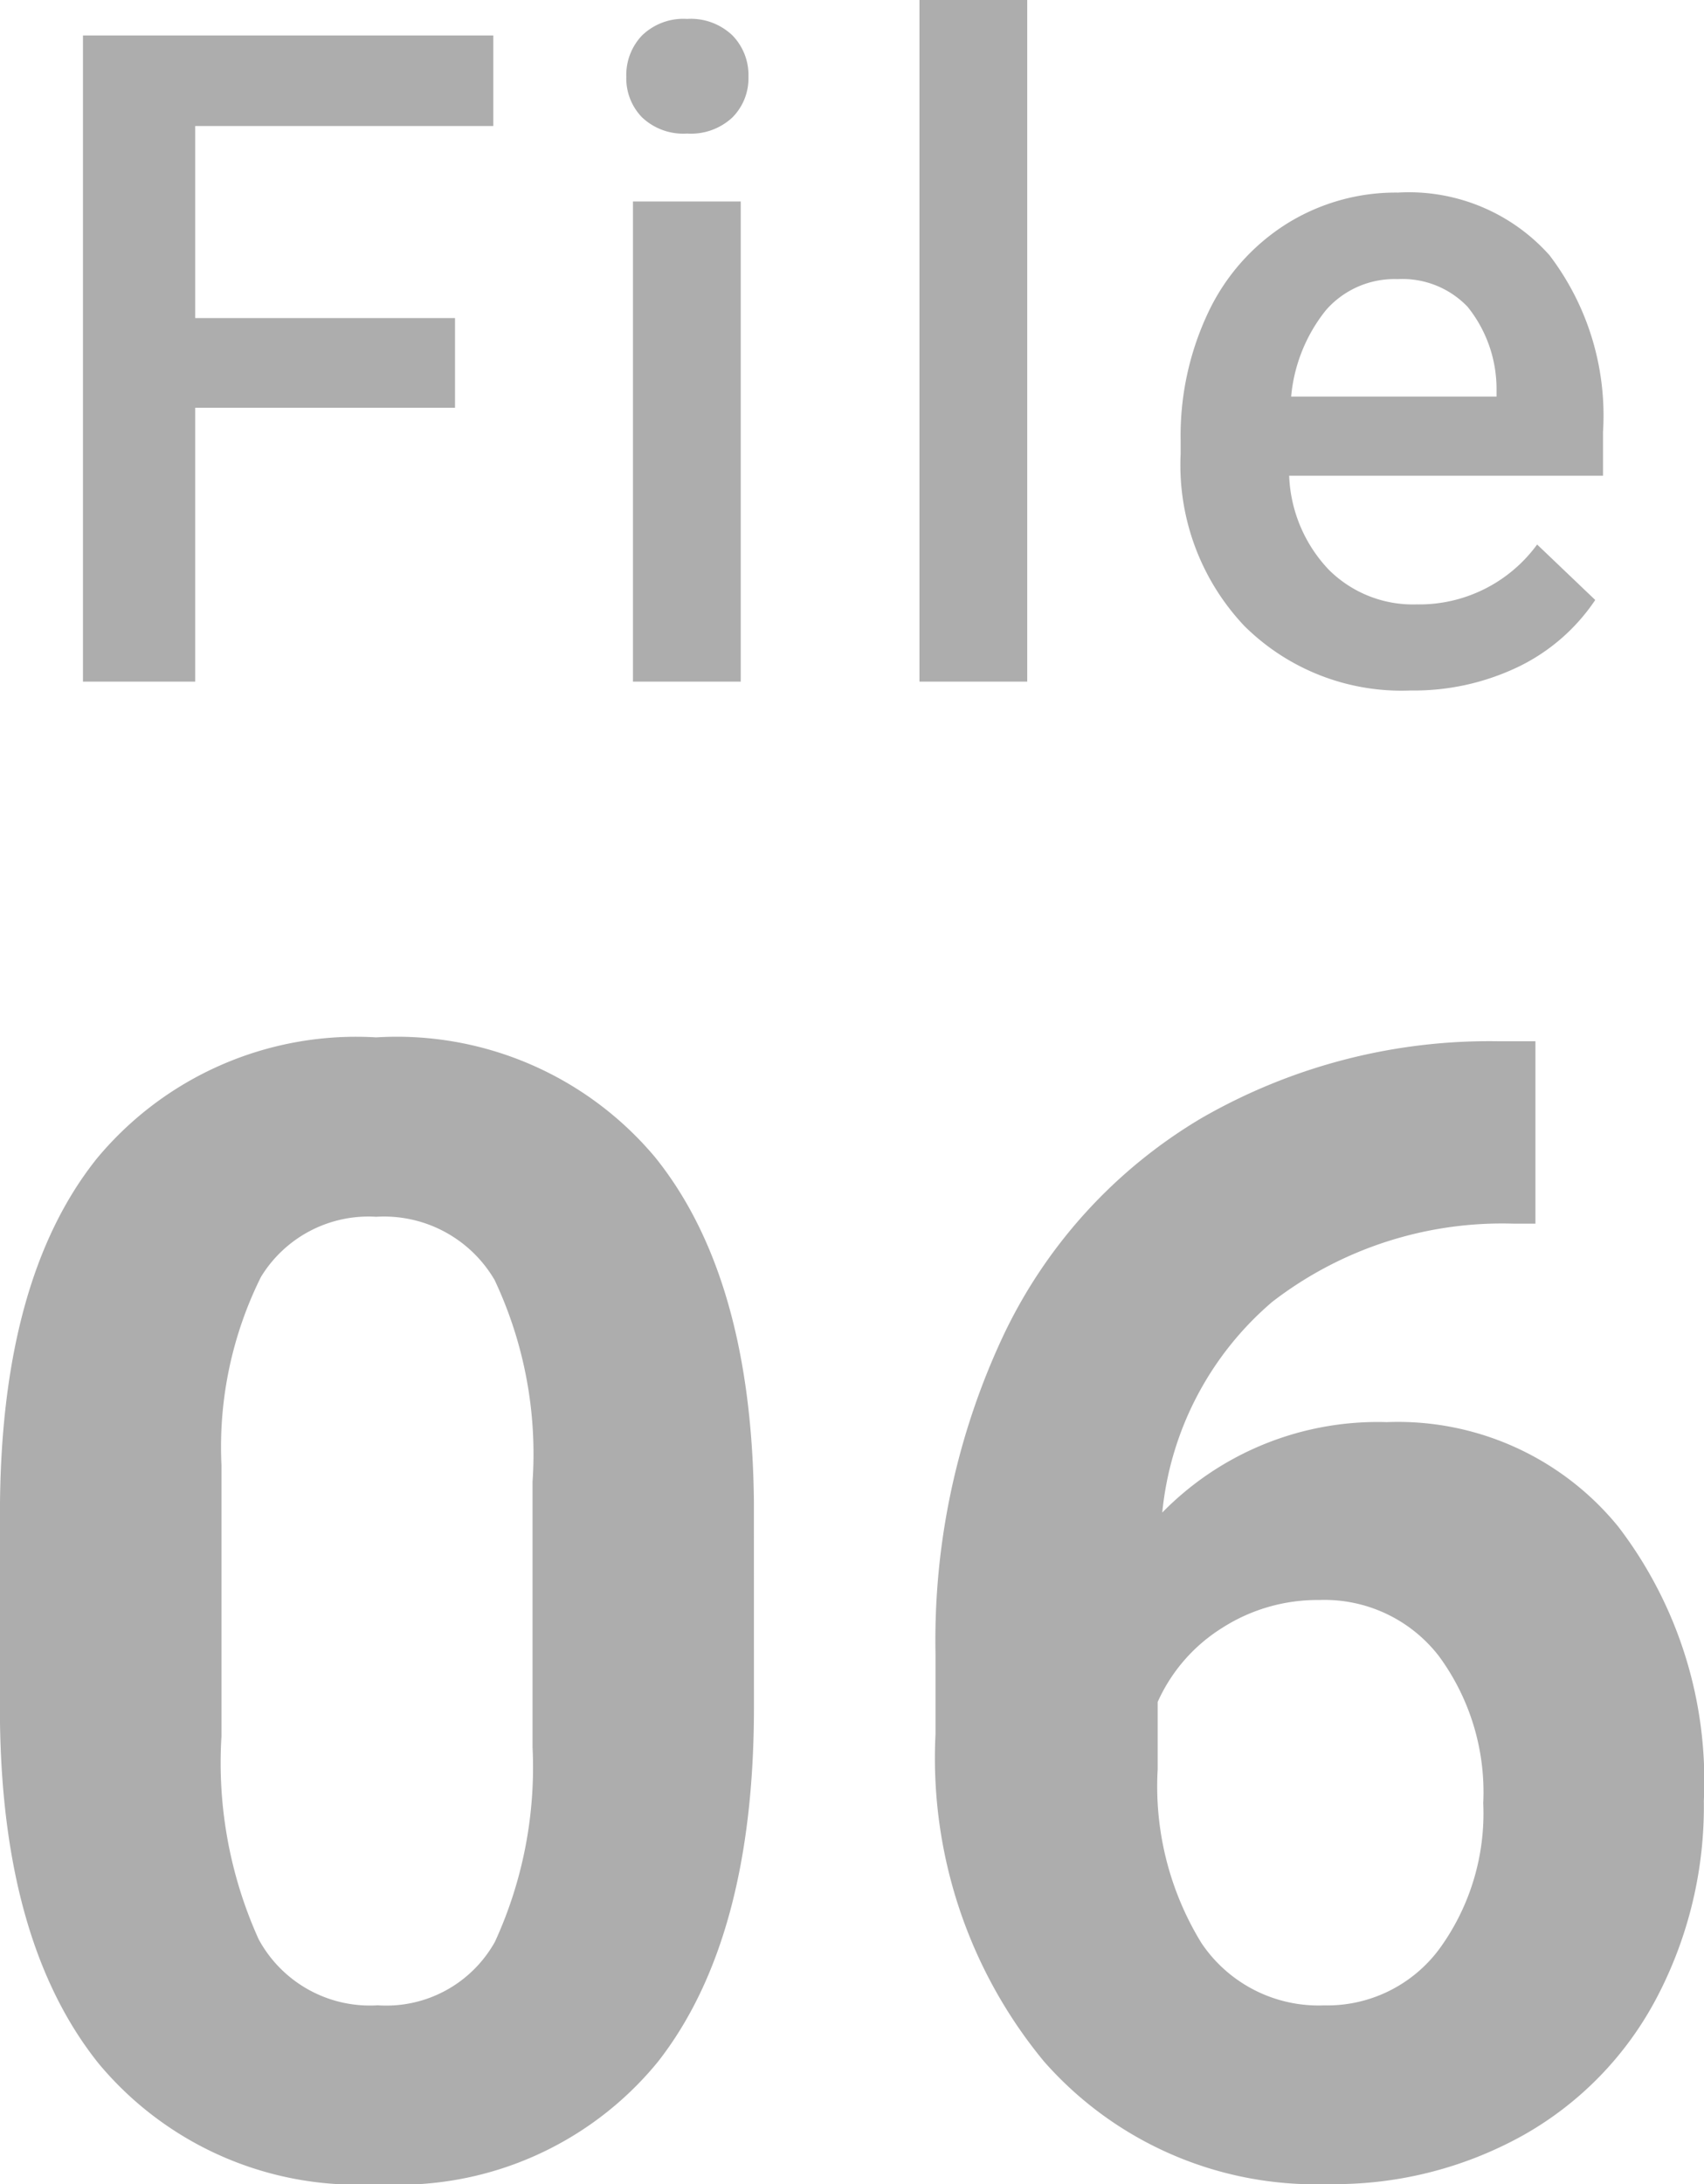
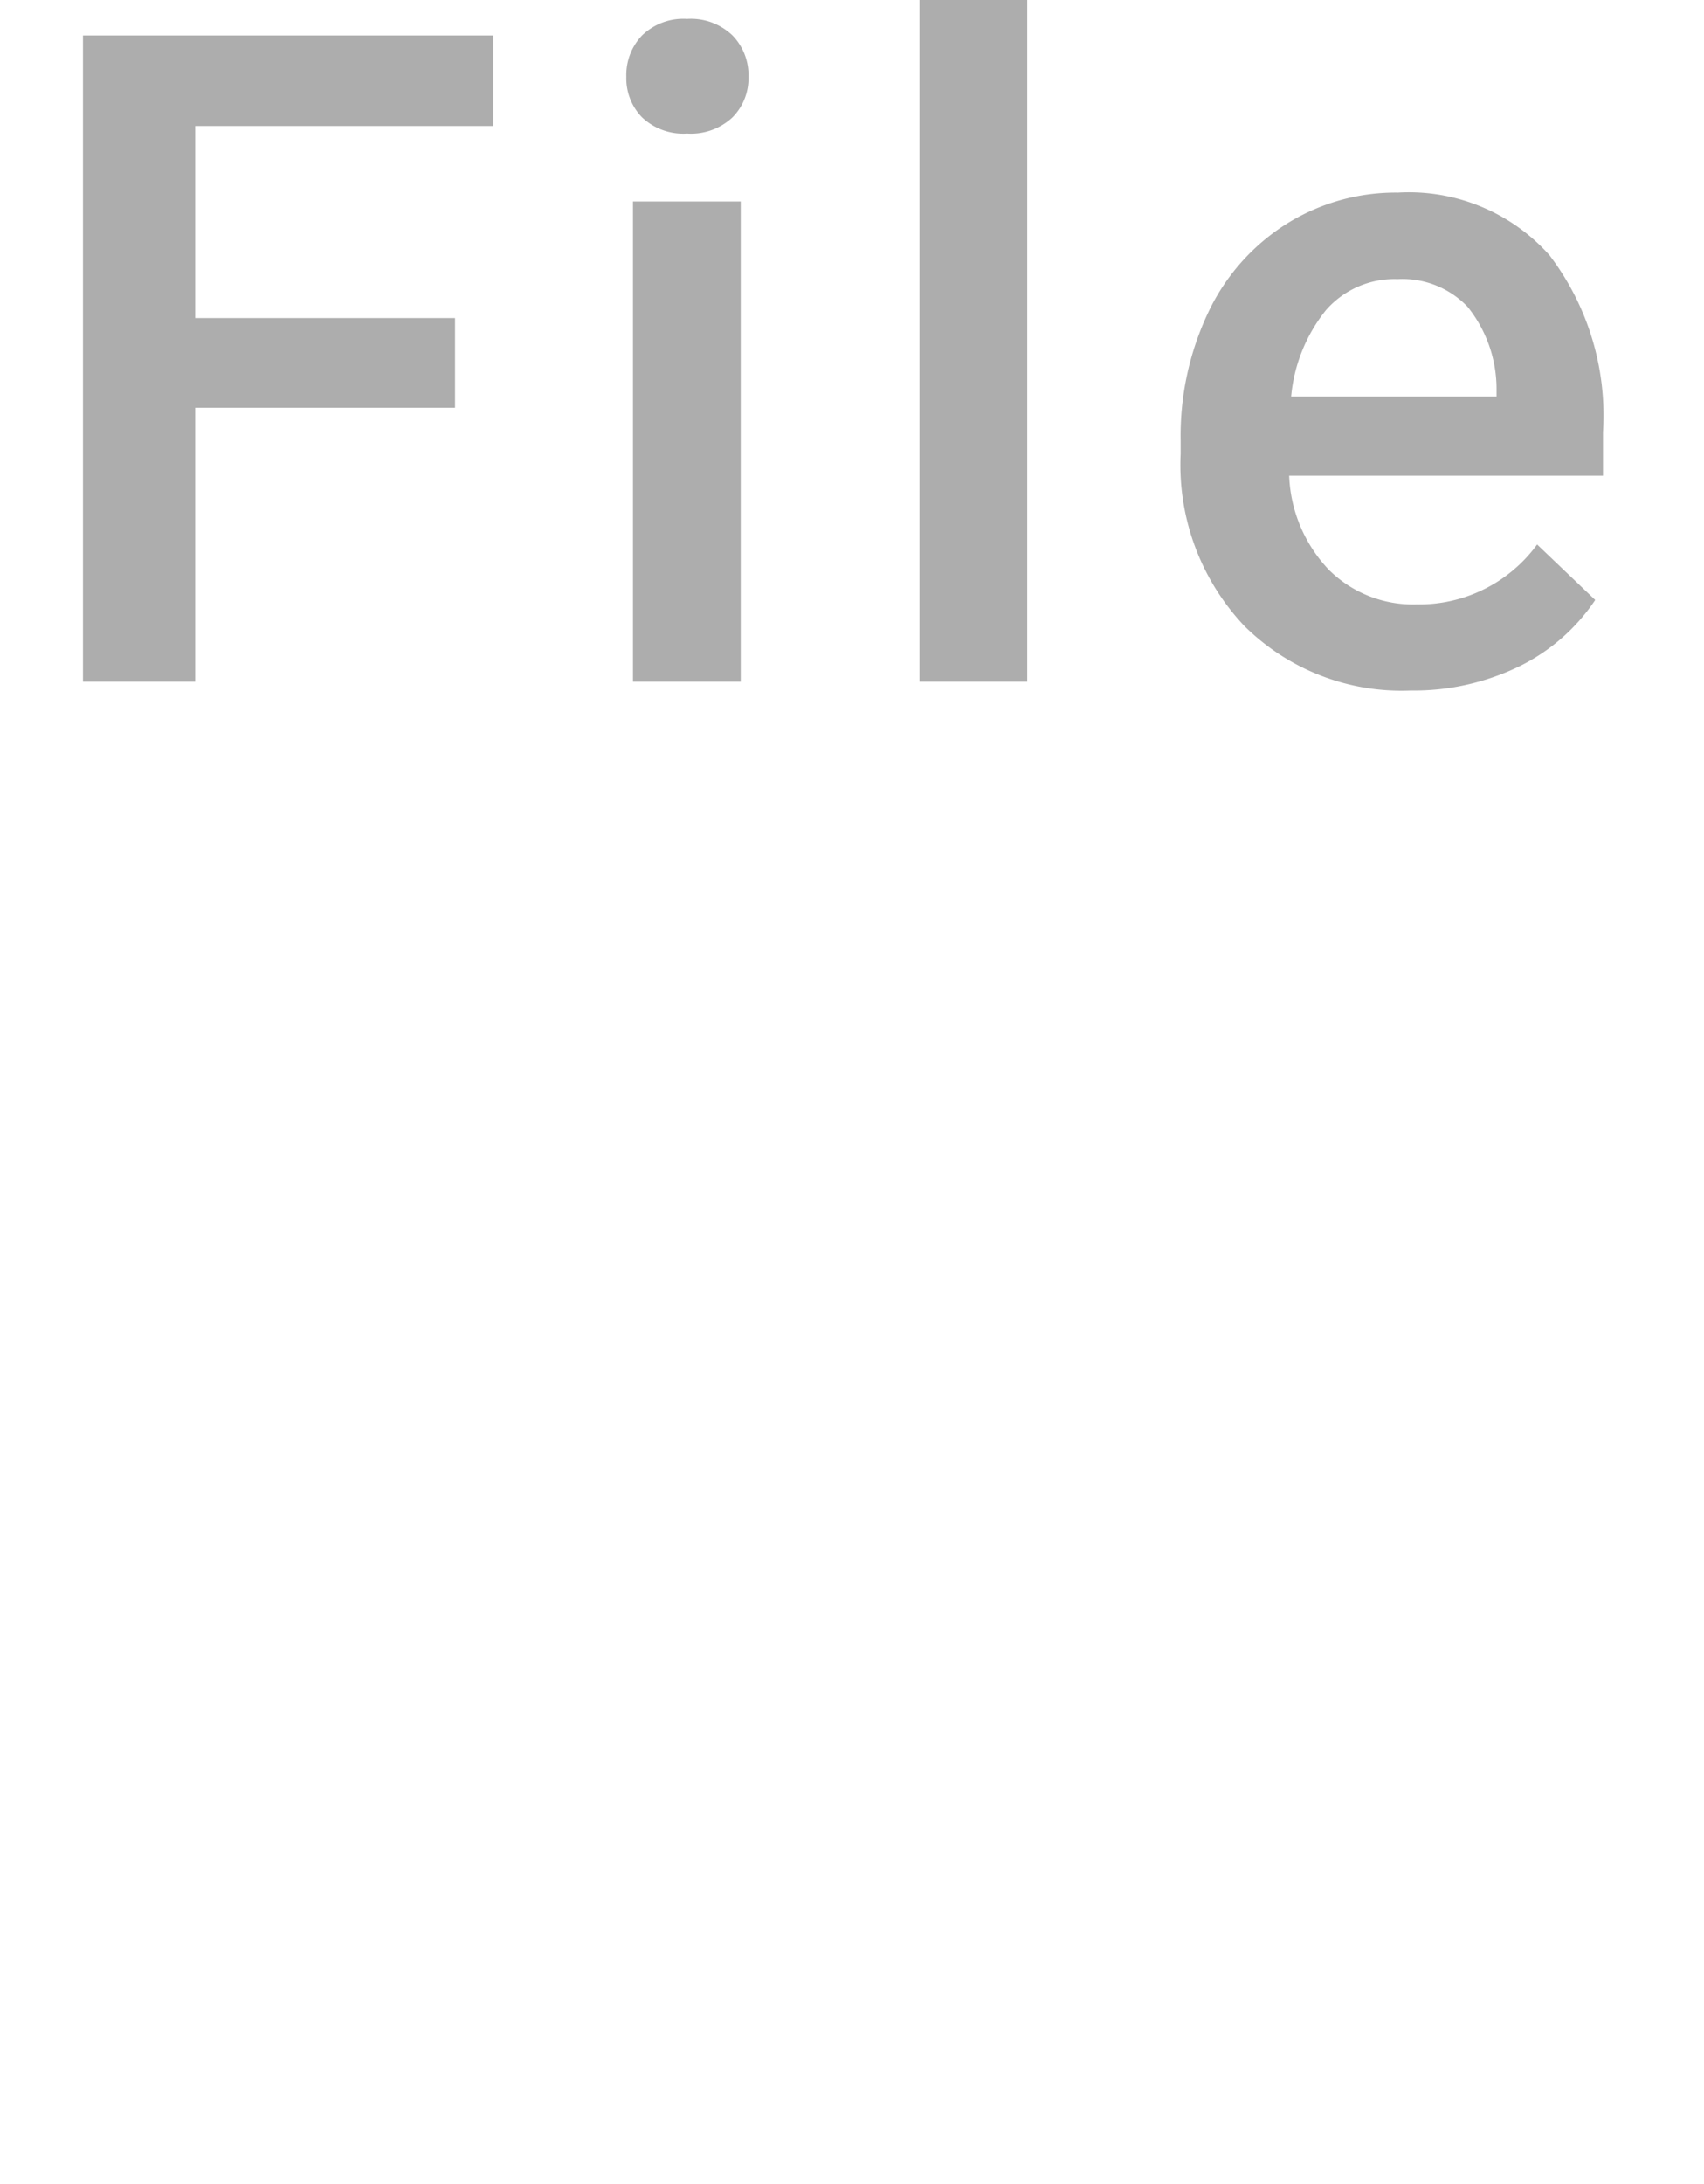
<svg xmlns="http://www.w3.org/2000/svg" width="41.265" height="52.871" viewBox="0 0 41.265 52.871">
  <g id="グループ_6029" data-name="グループ 6029" transform="translate(-241.217 -584.52)">
-     <path id="パス_7009" data-name="パス 7009" d="M-2.161-11.17q0,5.6-2.319,8.572A8.1,8.1,0,0,1-11.272.371a8.152,8.152,0,0,1-6.754-2.913q-2.338-2.913-2.394-8.35v-4.973q0-5.659,2.347-8.591a8.156,8.156,0,0,1,6.763-2.932,8.164,8.164,0,0,1,6.754,2.9q2.338,2.9,2.394,8.34Zm-5.362-5.455a9.875,9.875,0,0,0-.918-4.889,3.1,3.1,0,0,0-2.867-1.531A3.05,3.05,0,0,0-14.1-21.588a9.242,9.242,0,0,0-.956,4.555v6.568a10.366,10.366,0,0,0,.9,4.908,3.063,3.063,0,0,0,2.885,1.6,3.012,3.012,0,0,0,2.839-1.54,10.118,10.118,0,0,0,.909-4.713ZM16.764-27.294v4.416h-.52a9.11,9.11,0,0,0-5.854,1.893,7.689,7.689,0,0,0-2.663,5.1,7.3,7.3,0,0,1,5.437-2.189,6.881,6.881,0,0,1,5.6,2.523,10.116,10.116,0,0,1,2.078,6.643A9.95,9.95,0,0,1,19.7-4.138,8.184,8.184,0,0,1,16.476-.816,9.38,9.38,0,0,1,11.754.371,8.76,8.76,0,0,1,4.861-2.6a11.524,11.524,0,0,1-2.625-7.923v-1.93A17.342,17.342,0,0,1,3.9-20.215a12.177,12.177,0,0,1,4.769-5.214,13.973,13.973,0,0,1,7.208-1.865ZM11.531-13.768a4.278,4.278,0,0,0-2.356.677A4.078,4.078,0,0,0,7.616-11.3v1.633a7.244,7.244,0,0,0,1.058,4.2,3.416,3.416,0,0,0,2.969,1.512,3.378,3.378,0,0,0,2.792-1.364A5.569,5.569,0,0,0,15.5-8.851a5.559,5.559,0,0,0-1.076-3.562A3.5,3.5,0,0,0,11.531-13.768Z" transform="translate(261.636 637.02)" fill="#adadad" />
    <path id="パス_7010" data-name="パス 7010" d="M10.6-6.628H4.308V0H1.59V-15.641h9.937v2.191H4.308V-8.8H10.6ZM17.519,0h-2.61V-11.623h2.61ZM14.748-14.642a1.385,1.385,0,0,1,.381-1,1.44,1.44,0,0,1,1.09-.4,1.459,1.459,0,0,1,1.1.4,1.375,1.375,0,0,1,.387,1,1.343,1.343,0,0,1-.387.983,1.47,1.47,0,0,1-1.1.392,1.452,1.452,0,0,1-1.09-.392A1.353,1.353,0,0,1,14.748-14.642ZM24.457,0h-2.61V-16.5h2.61Zm9.28.215a5.4,5.4,0,0,1-4.023-1.563,5.67,5.67,0,0,1-1.542-4.163v-.322a6.974,6.974,0,0,1,.671-3.11,5.11,5.11,0,0,1,1.885-2.132,4.984,4.984,0,0,1,2.707-.763,4.562,4.562,0,0,1,3.668,1.515A6.4,6.4,0,0,1,38.4-6.037v1.053H30.8a3.491,3.491,0,0,0,.961,2.277,2.886,2.886,0,0,0,2.122.838,3.535,3.535,0,0,0,2.922-1.45l1.407,1.343A4.7,4.7,0,0,1,36.353-.36,5.835,5.835,0,0,1,33.737.215Zm-.312-9.958a2.2,2.2,0,0,0-1.735.752A3.9,3.9,0,0,0,30.848-6.9h4.974V-7.09a3.173,3.173,0,0,0-.7-1.982A2.181,2.181,0,0,0,33.426-9.743Z" transform="translate(241.636 601.02)" fill="#adadad" />
  </g>
</svg>